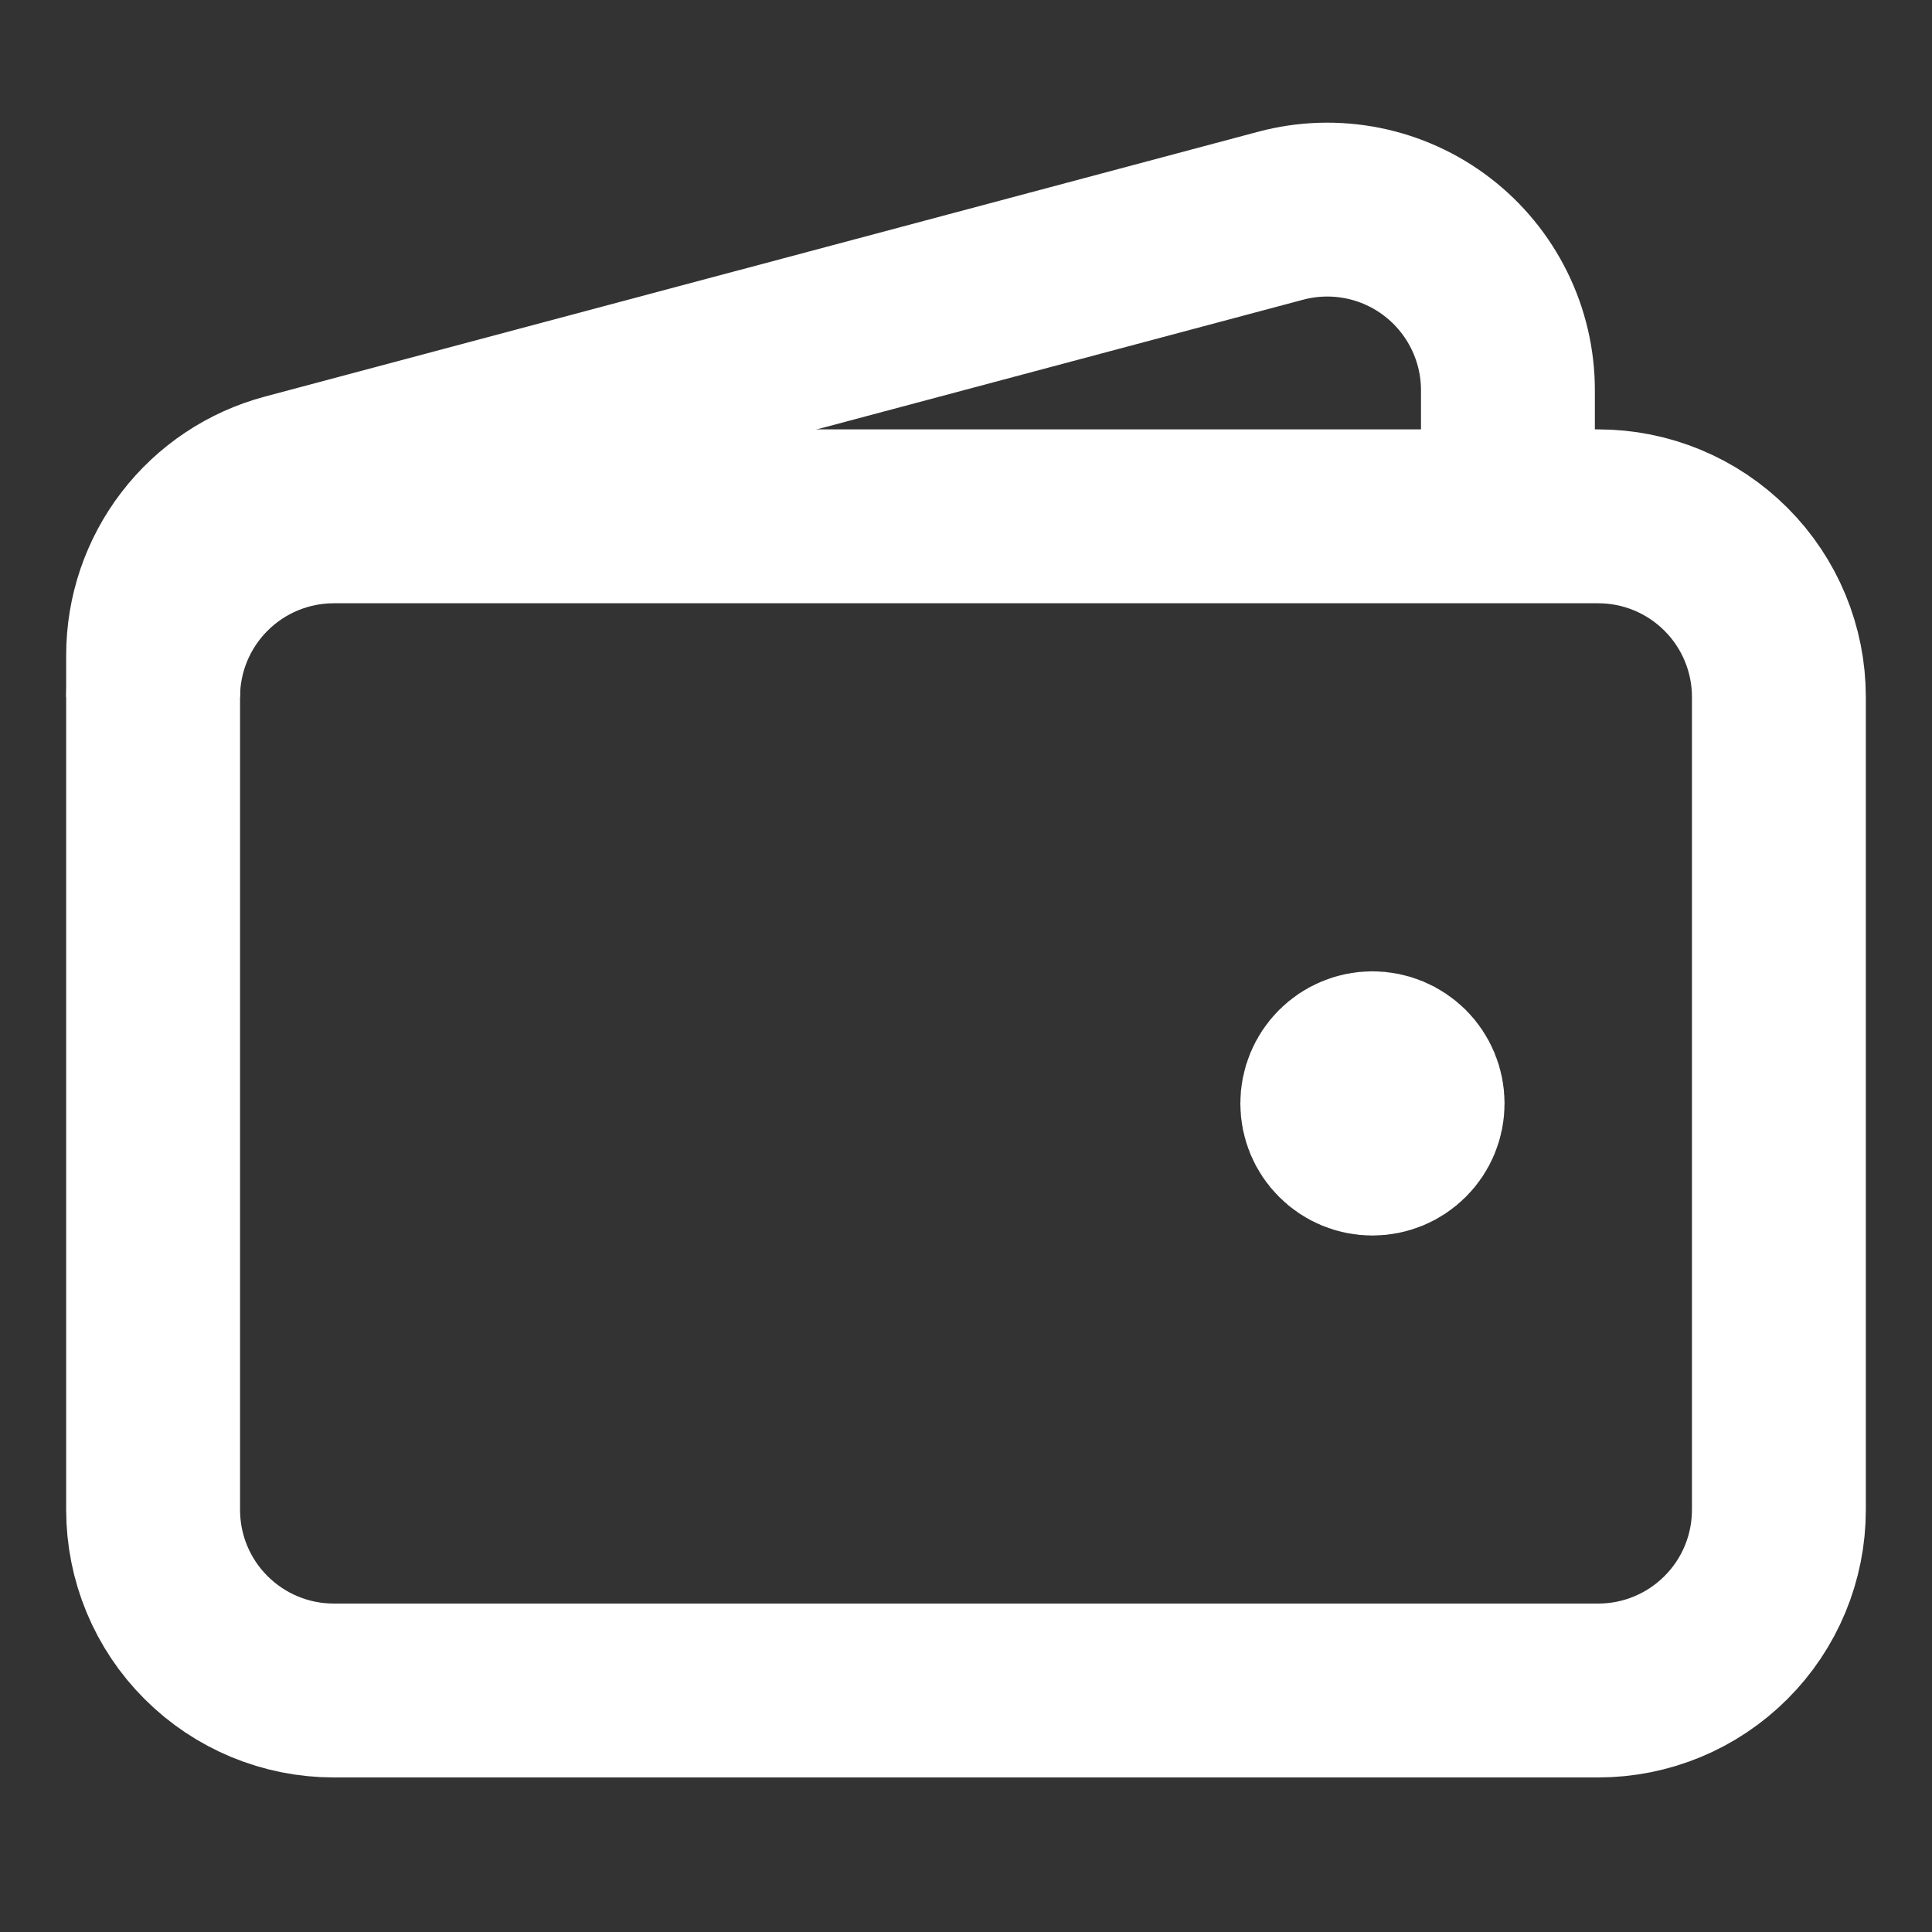
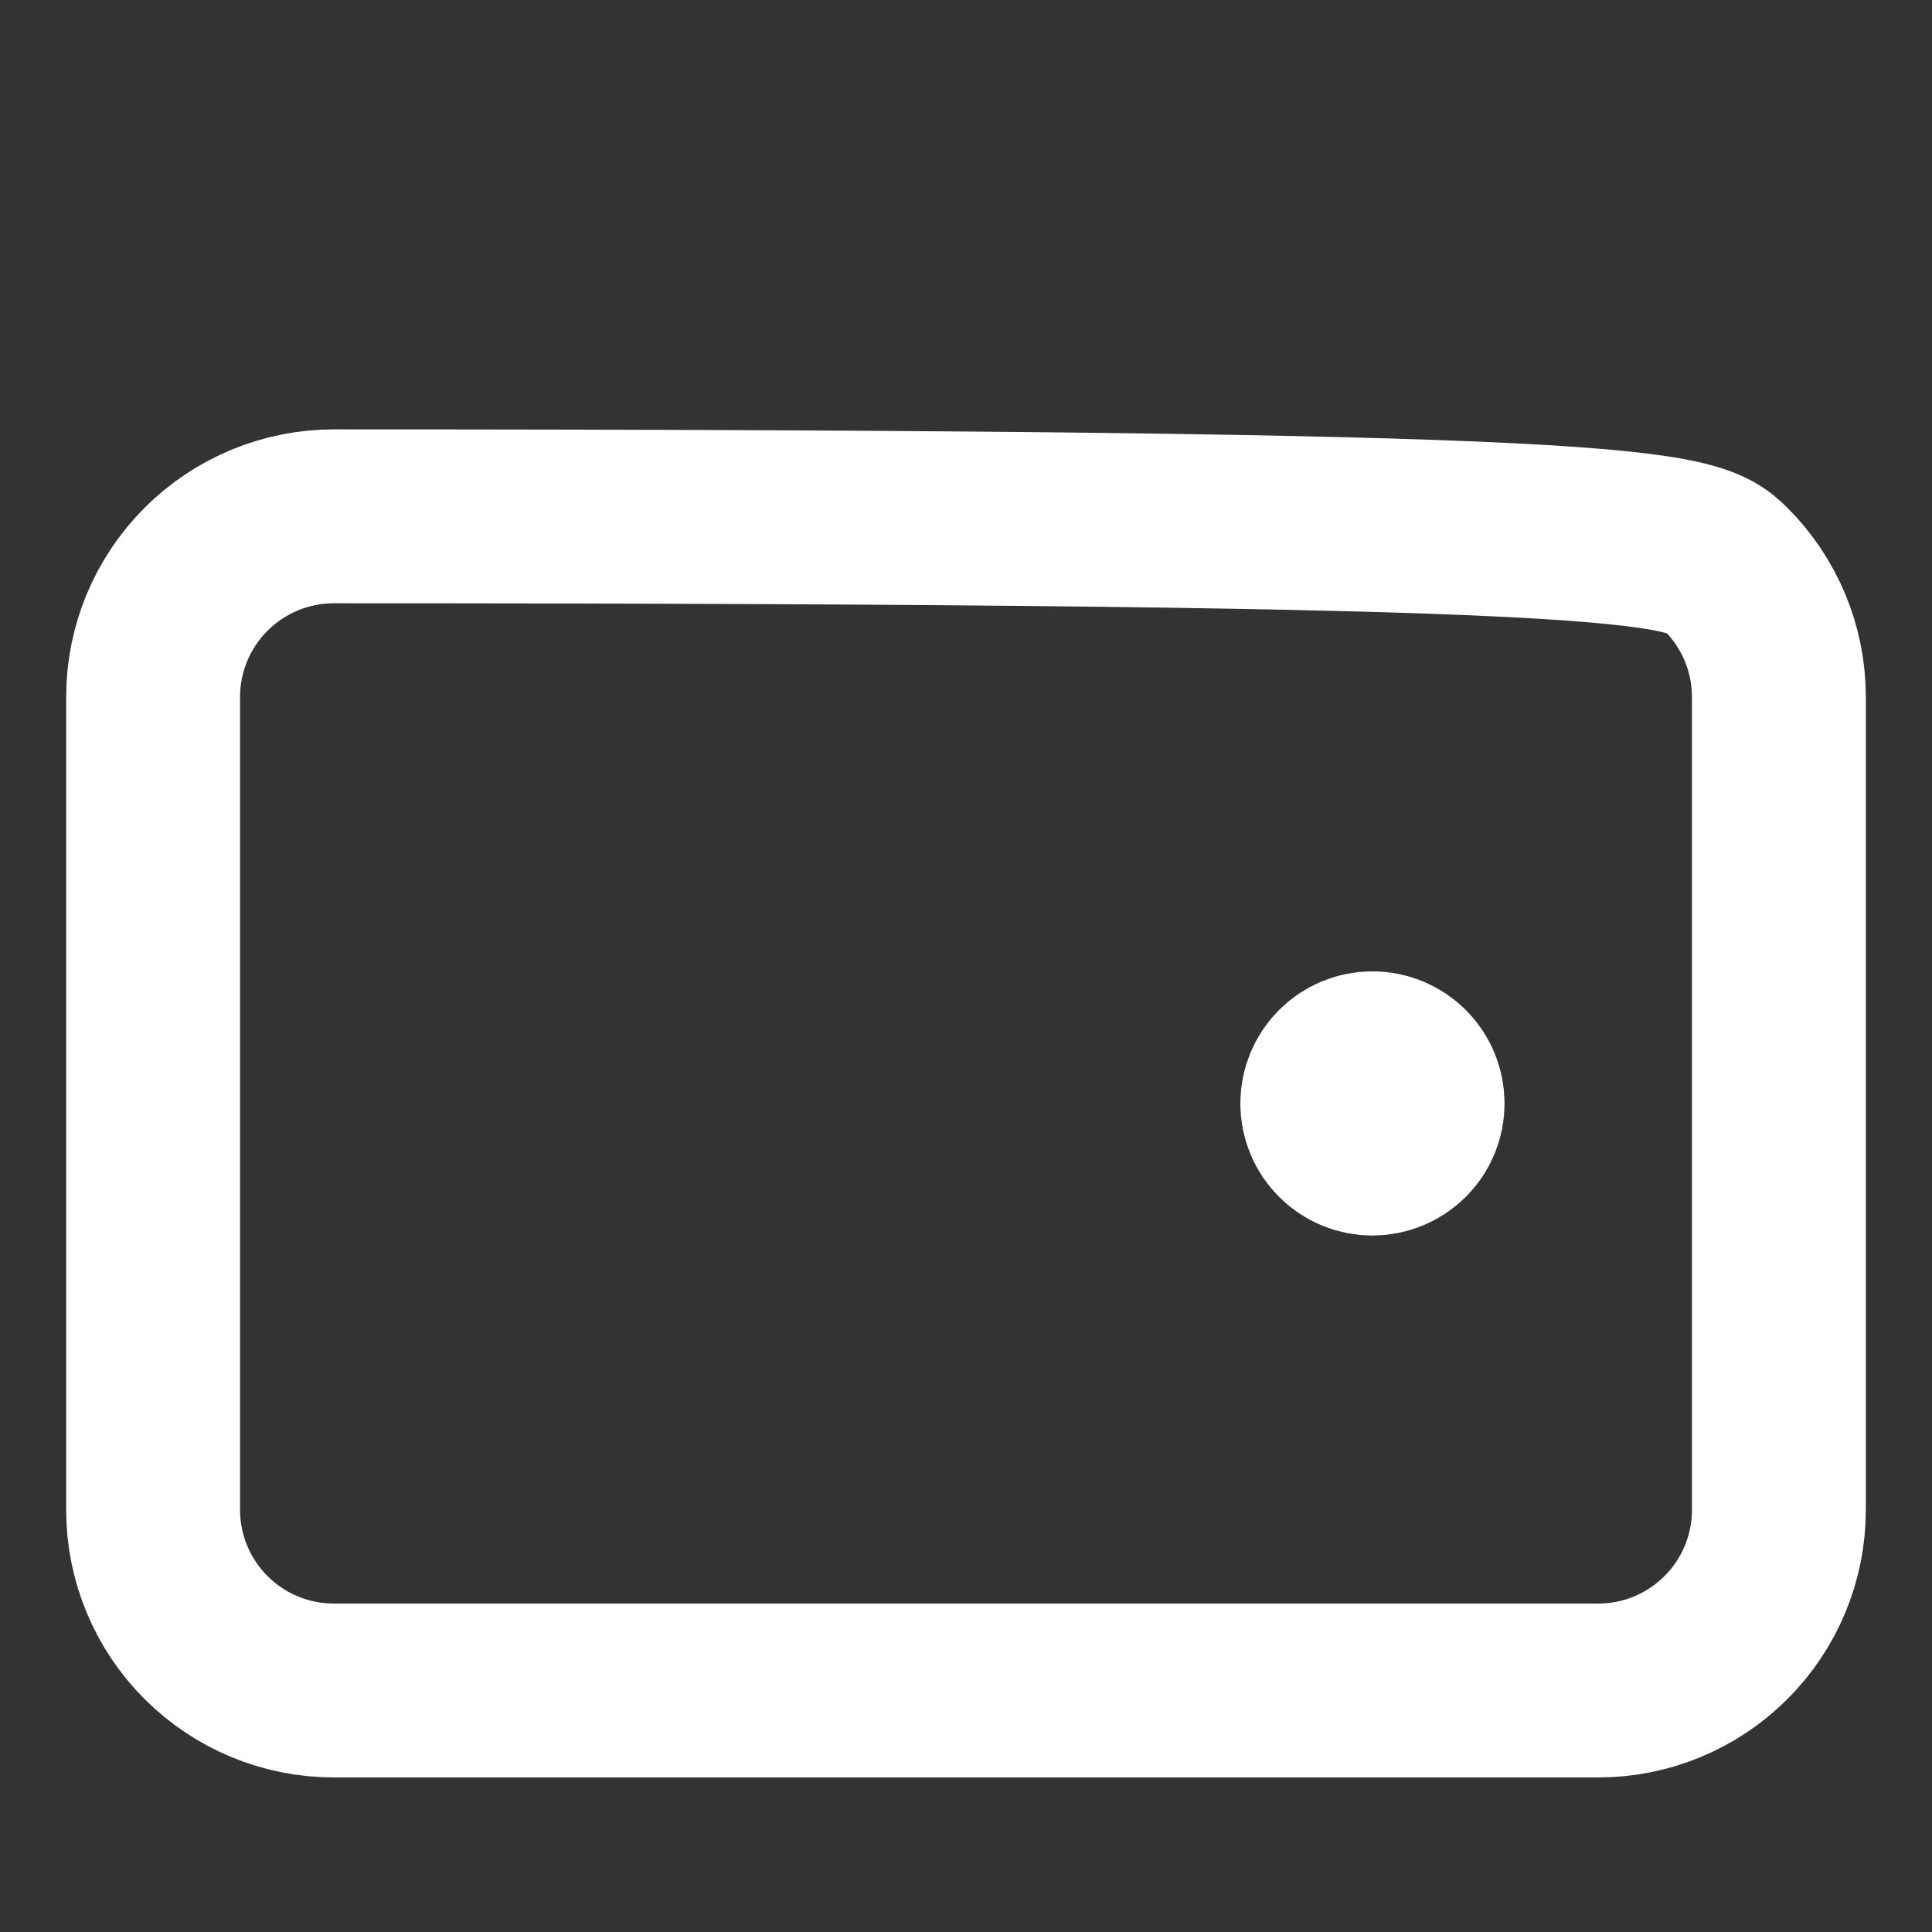
<svg xmlns="http://www.w3.org/2000/svg" width="20" height="20" viewBox="0 0 20 20" fill="none">
  <rect x="0" y="0" width="20" height="20" fill="#333333" stroke="none" />
  <g id="Frame">
    <g id="Group 704">
-       <path id="Vector" d="M15.61 5.345V4.039C15.61 3.753 15.544 3.47 15.417 3.213C15.29 2.956 15.106 2.731 14.879 2.557C14.652 2.382 14.387 2.262 14.106 2.206C13.825 2.15 13.535 2.159 13.258 2.233L2.974 4.975C2.575 5.081 2.223 5.316 1.972 5.643C1.721 5.97 1.585 6.37 1.585 6.782V7.215" stroke="white" stroke-width="1.8" />
-       <path id="Vector_2" d="M16.545 17.5H3.455C2.959 17.5 2.484 17.303 2.133 16.952C1.782 16.602 1.585 16.126 1.585 15.63V7.215C1.585 6.719 1.782 6.244 2.133 5.893C2.484 5.542 2.959 5.345 3.455 5.345H16.545C17.041 5.345 17.516 5.542 17.867 5.893C18.218 6.244 18.415 6.719 18.415 7.215V15.63C18.415 16.126 18.218 16.602 17.867 16.952C17.516 17.303 17.041 17.5 16.545 17.5Z" stroke="white" stroke-width="1.8" />
+       <path id="Vector_2" d="M16.545 17.5H3.455C2.959 17.5 2.484 17.303 2.133 16.952C1.782 16.602 1.585 16.126 1.585 15.63V7.215C1.585 6.719 1.782 6.244 2.133 5.893C2.484 5.542 2.959 5.345 3.455 5.345C17.041 5.345 17.516 5.542 17.867 5.893C18.218 6.244 18.415 6.719 18.415 7.215V15.63C18.415 16.126 18.218 16.602 17.867 16.952C17.516 17.303 17.041 17.5 16.545 17.5Z" stroke="white" stroke-width="1.8" />
      <path id="Vector_3" d="M14.207 11.89C14.083 11.89 13.964 11.841 13.877 11.753C13.789 11.666 13.74 11.547 13.74 11.423C13.74 11.299 13.789 11.18 13.877 11.092C13.964 11.005 14.083 10.955 14.207 10.955C14.331 10.955 14.45 11.005 14.538 11.092C14.626 11.18 14.675 11.299 14.675 11.423C14.675 11.547 14.626 11.666 14.538 11.753C14.45 11.841 14.331 11.89 14.207 11.89Z" fill="white" stroke="white" stroke-width="1.8" stroke-linecap="round" stroke-linejoin="round" />
    </g>
  </g>
</svg>